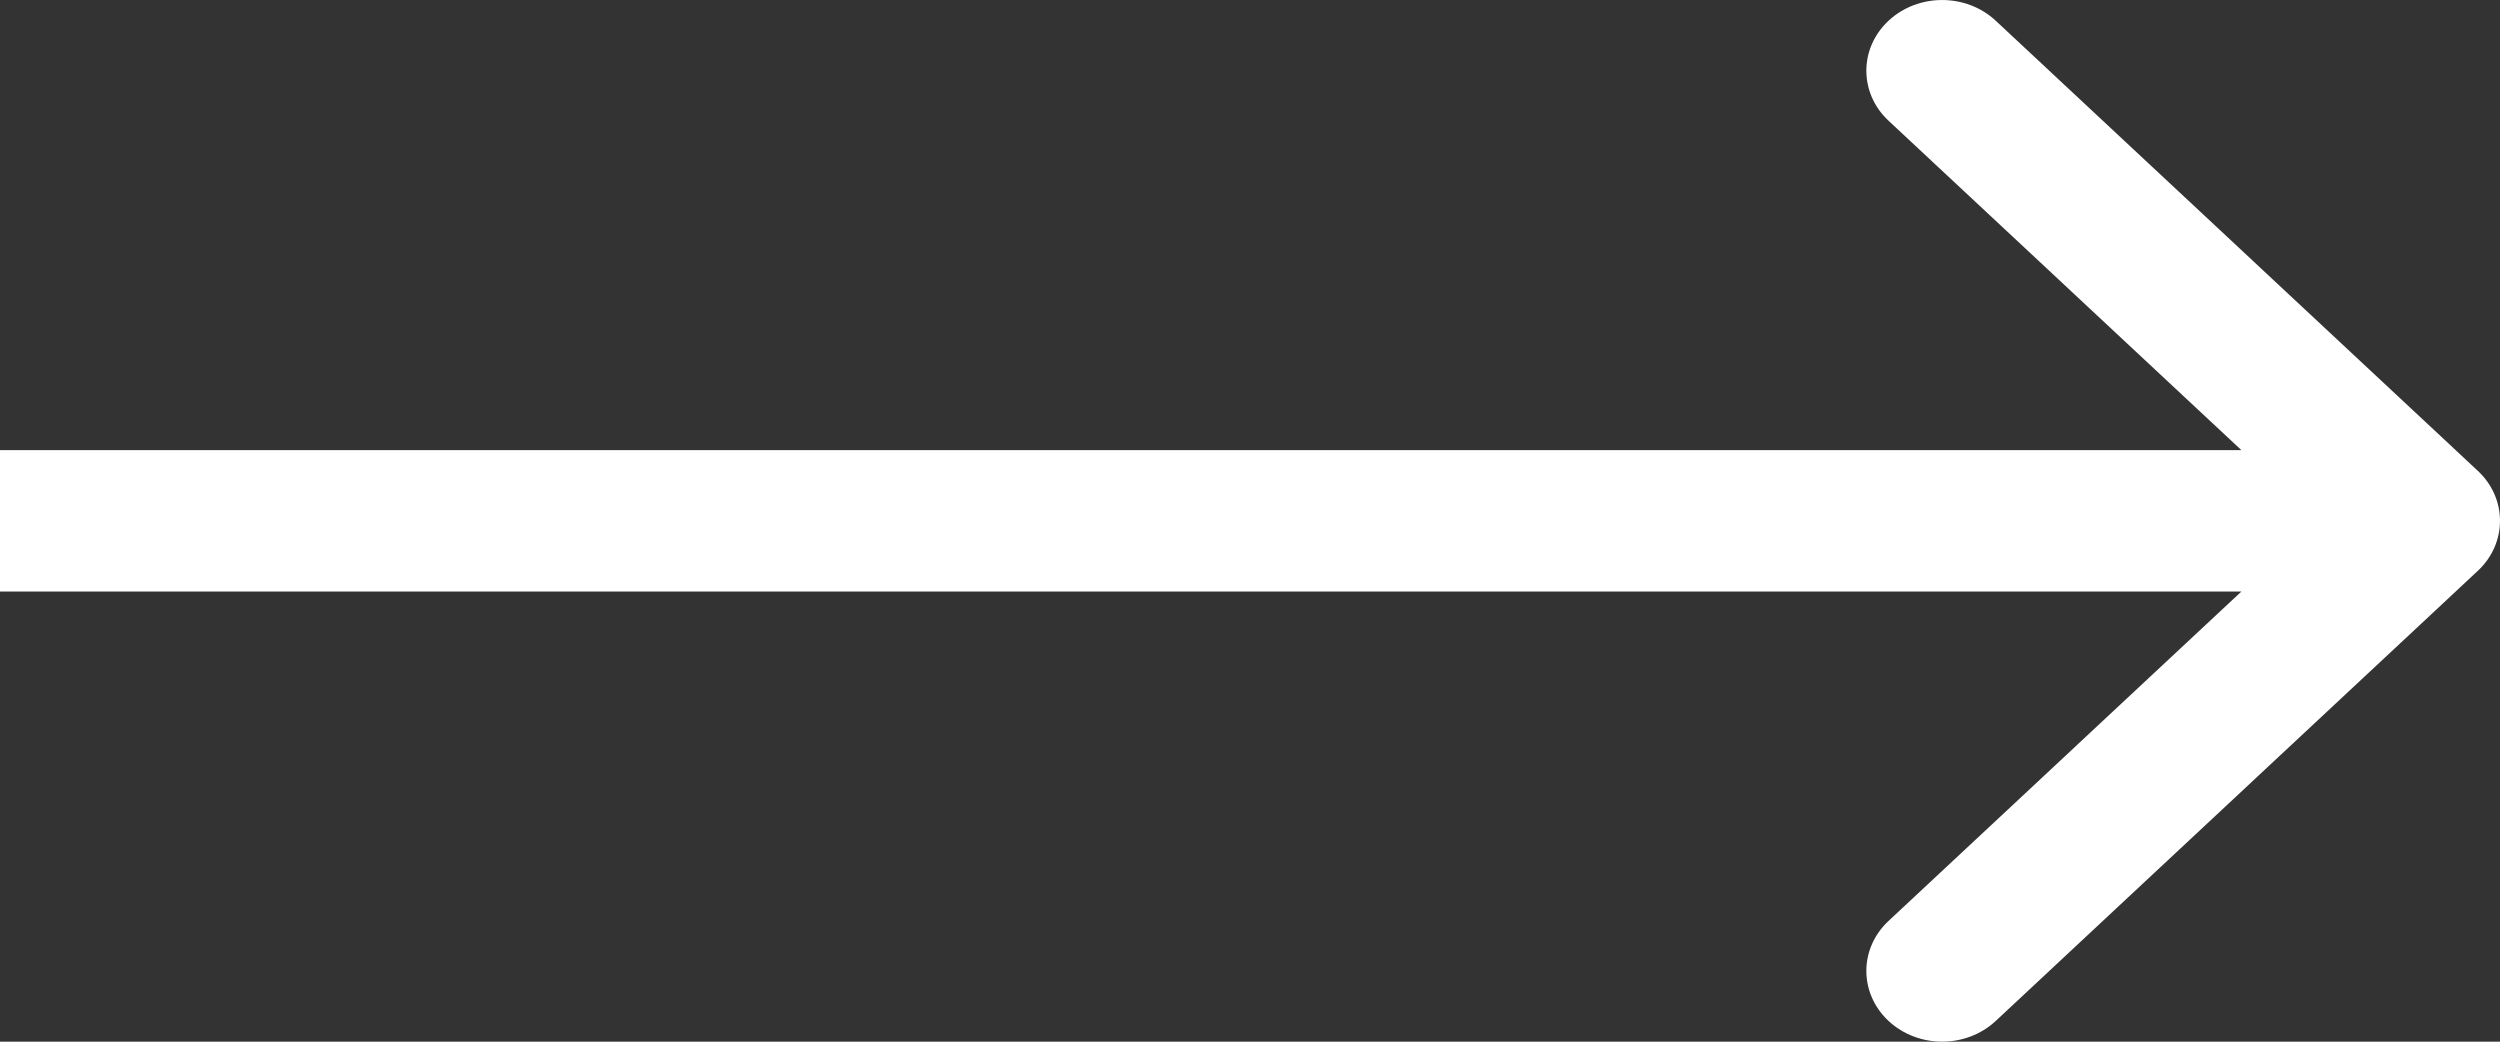
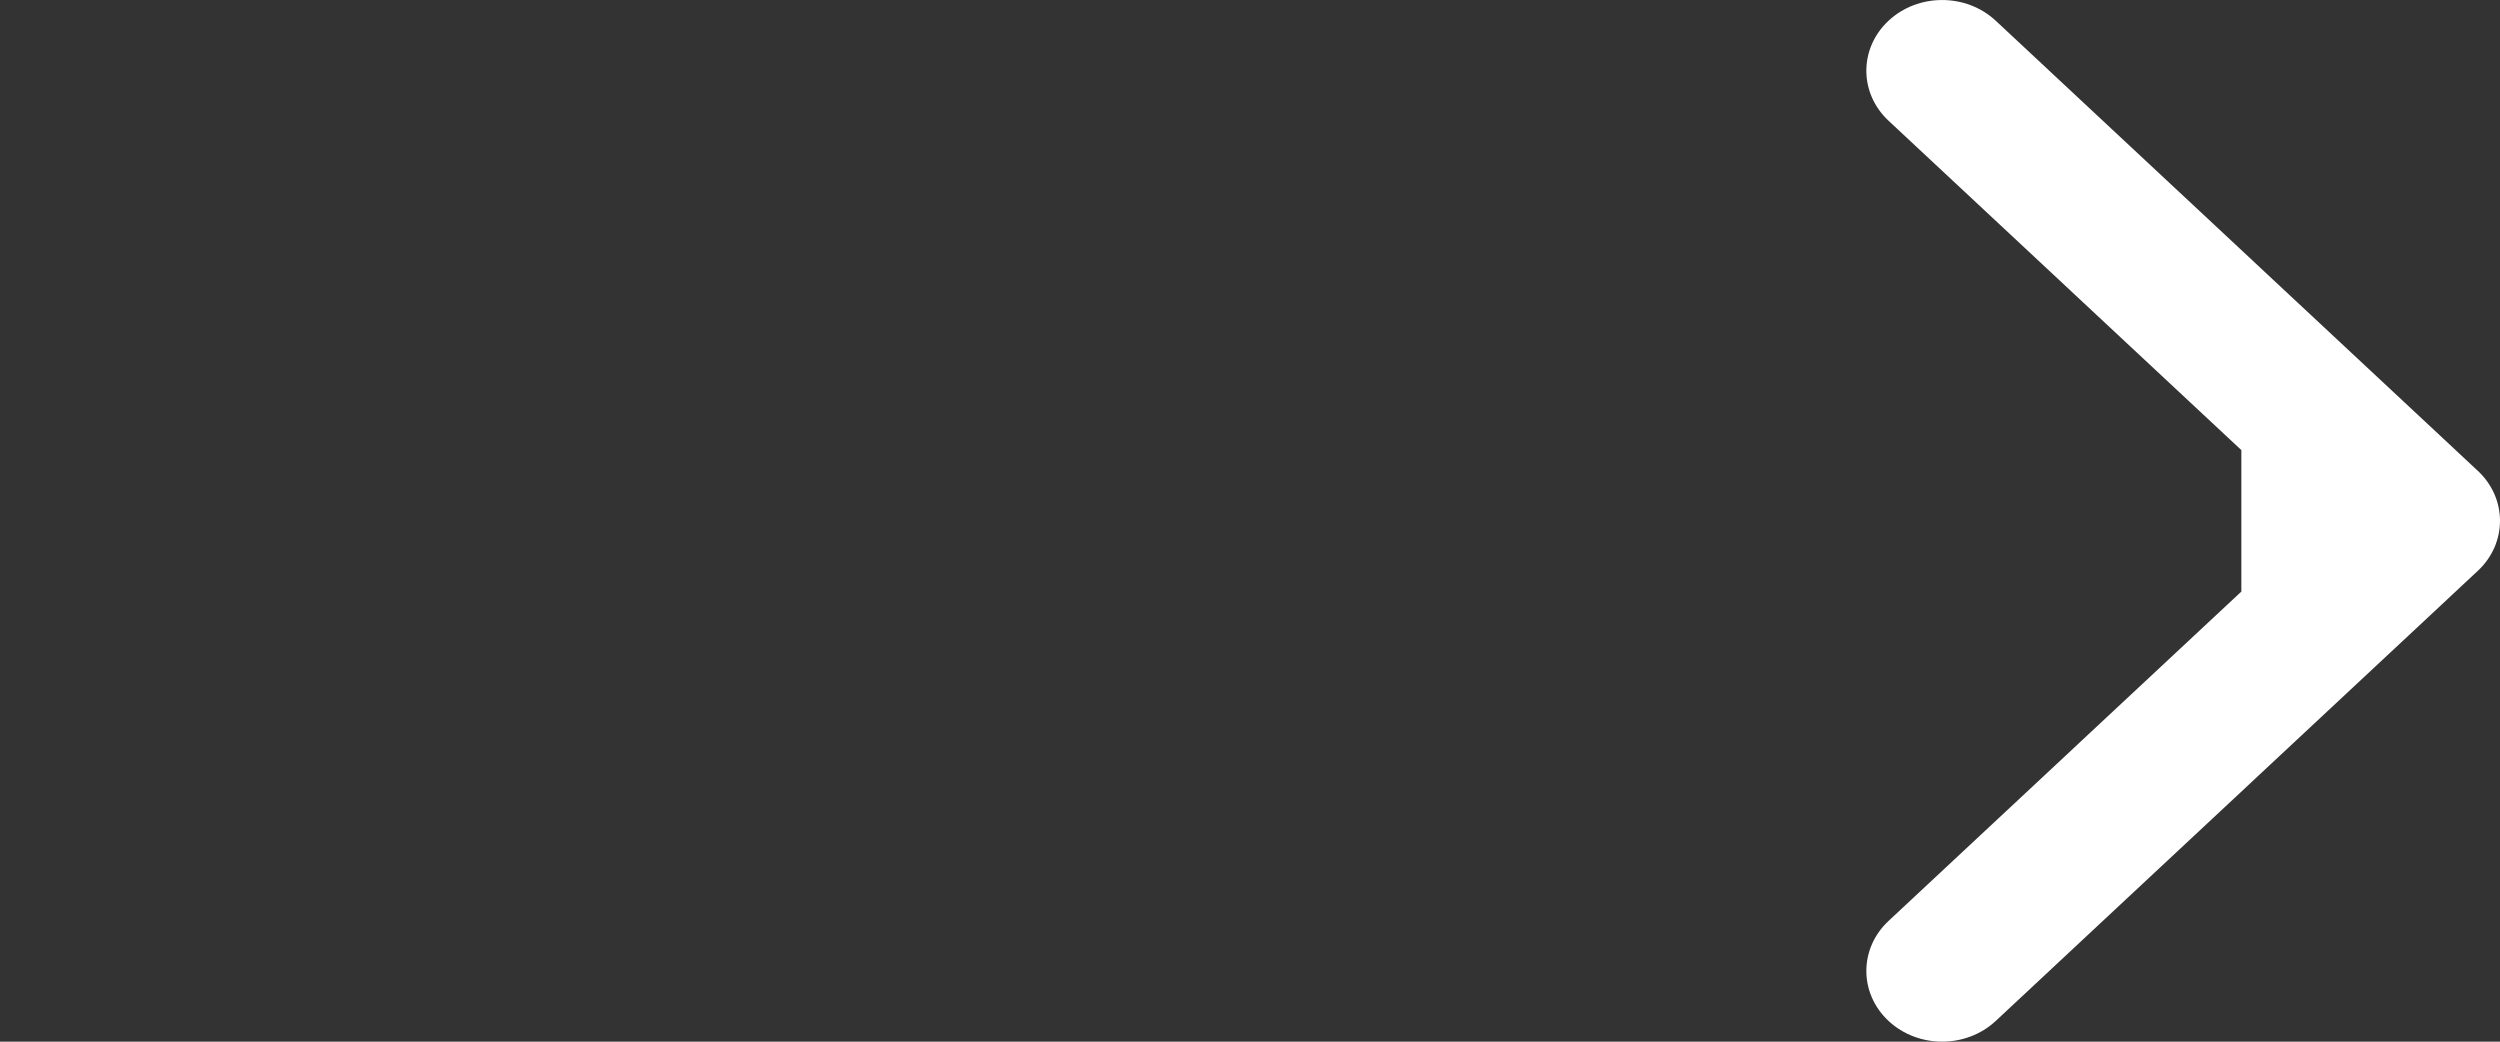
<svg xmlns="http://www.w3.org/2000/svg" width="24" height="10" viewBox="0 0 24 10" fill="none">
  <rect x="0" y="0" width="24" height="10" fill="#333333" stroke="none" />
-   <path fill-rule="evenodd" clip-rule="evenodd" d="M19.159 0.199L23.787 4.52C24.071 4.785 24.071 5.215 23.787 5.48L19.159 9.801C18.875 10.066 18.414 10.066 18.13 9.801C17.846 9.536 17.846 9.106 18.13 8.841L21.517 5.679H0V4.321H21.517L18.13 1.159C17.846 0.894 17.846 0.464 18.13 0.199C18.414 -0.066 18.875 -0.066 19.159 0.199Z" fill="white" />
+   <path fill-rule="evenodd" clip-rule="evenodd" d="M19.159 0.199L23.787 4.52C24.071 4.785 24.071 5.215 23.787 5.48L19.159 9.801C18.875 10.066 18.414 10.066 18.13 9.801C17.846 9.536 17.846 9.106 18.13 8.841L21.517 5.679V4.321H21.517L18.13 1.159C17.846 0.894 17.846 0.464 18.13 0.199C18.414 -0.066 18.875 -0.066 19.159 0.199Z" fill="white" />
</svg>